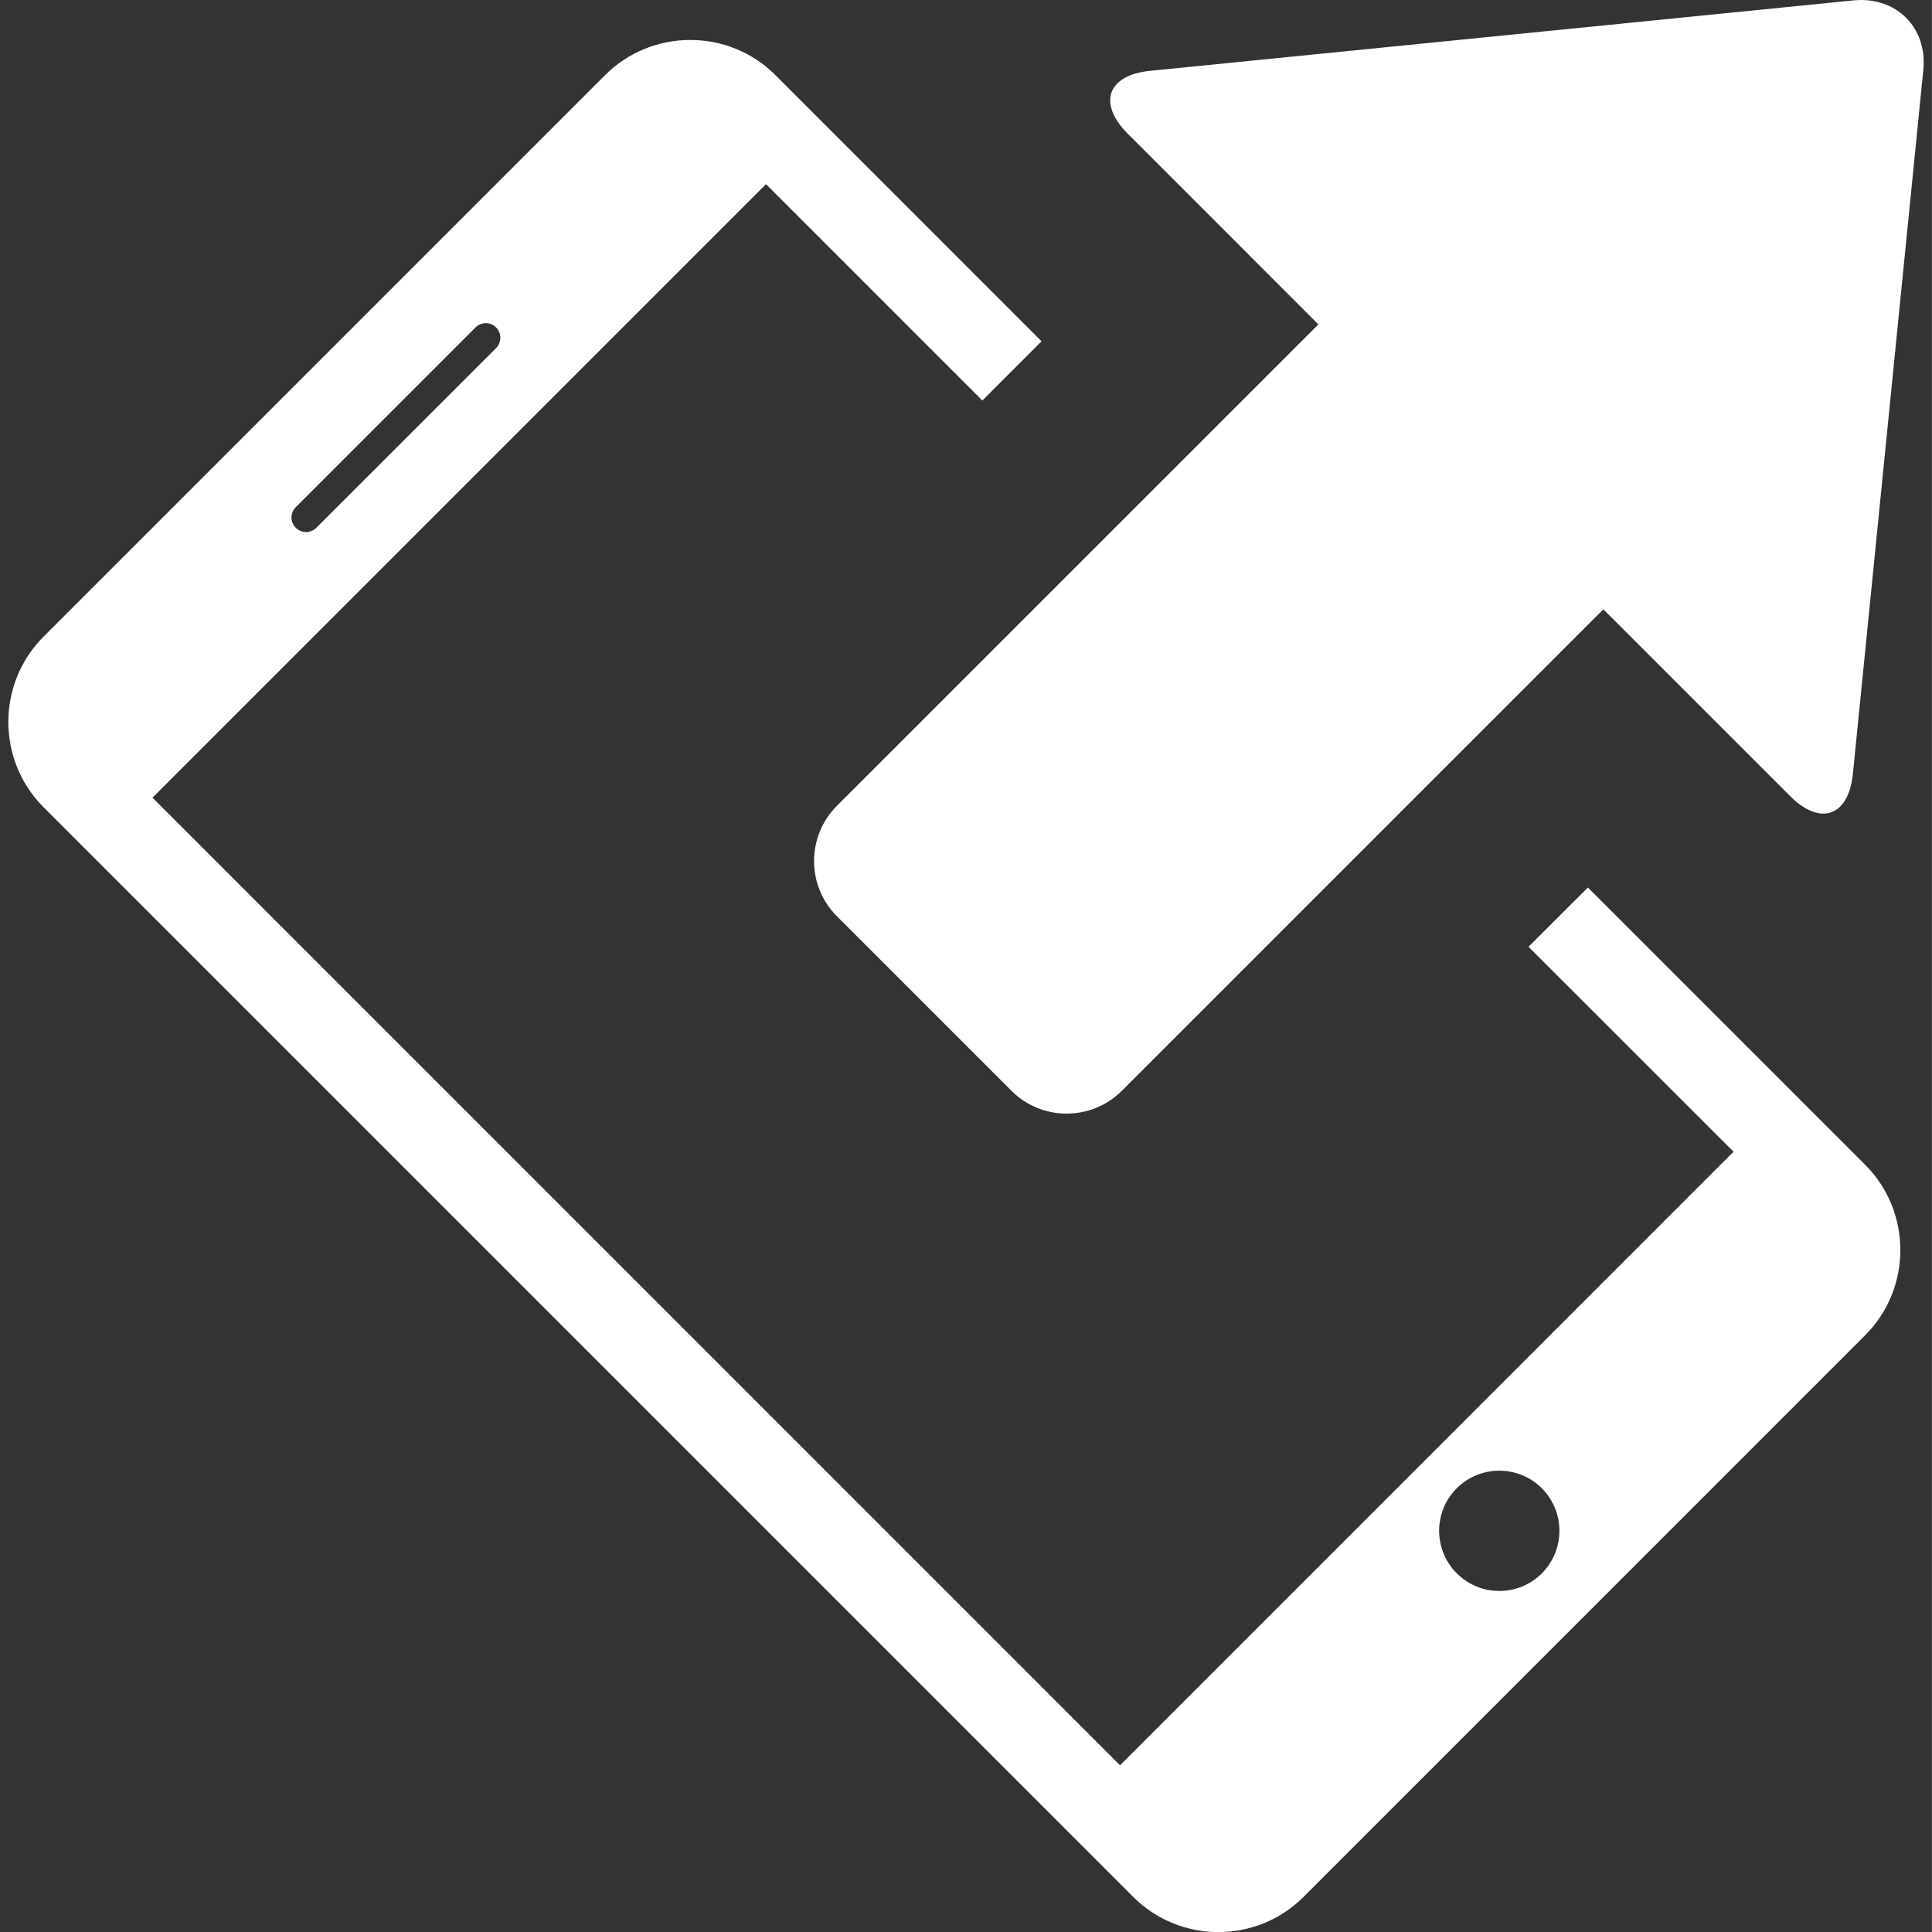
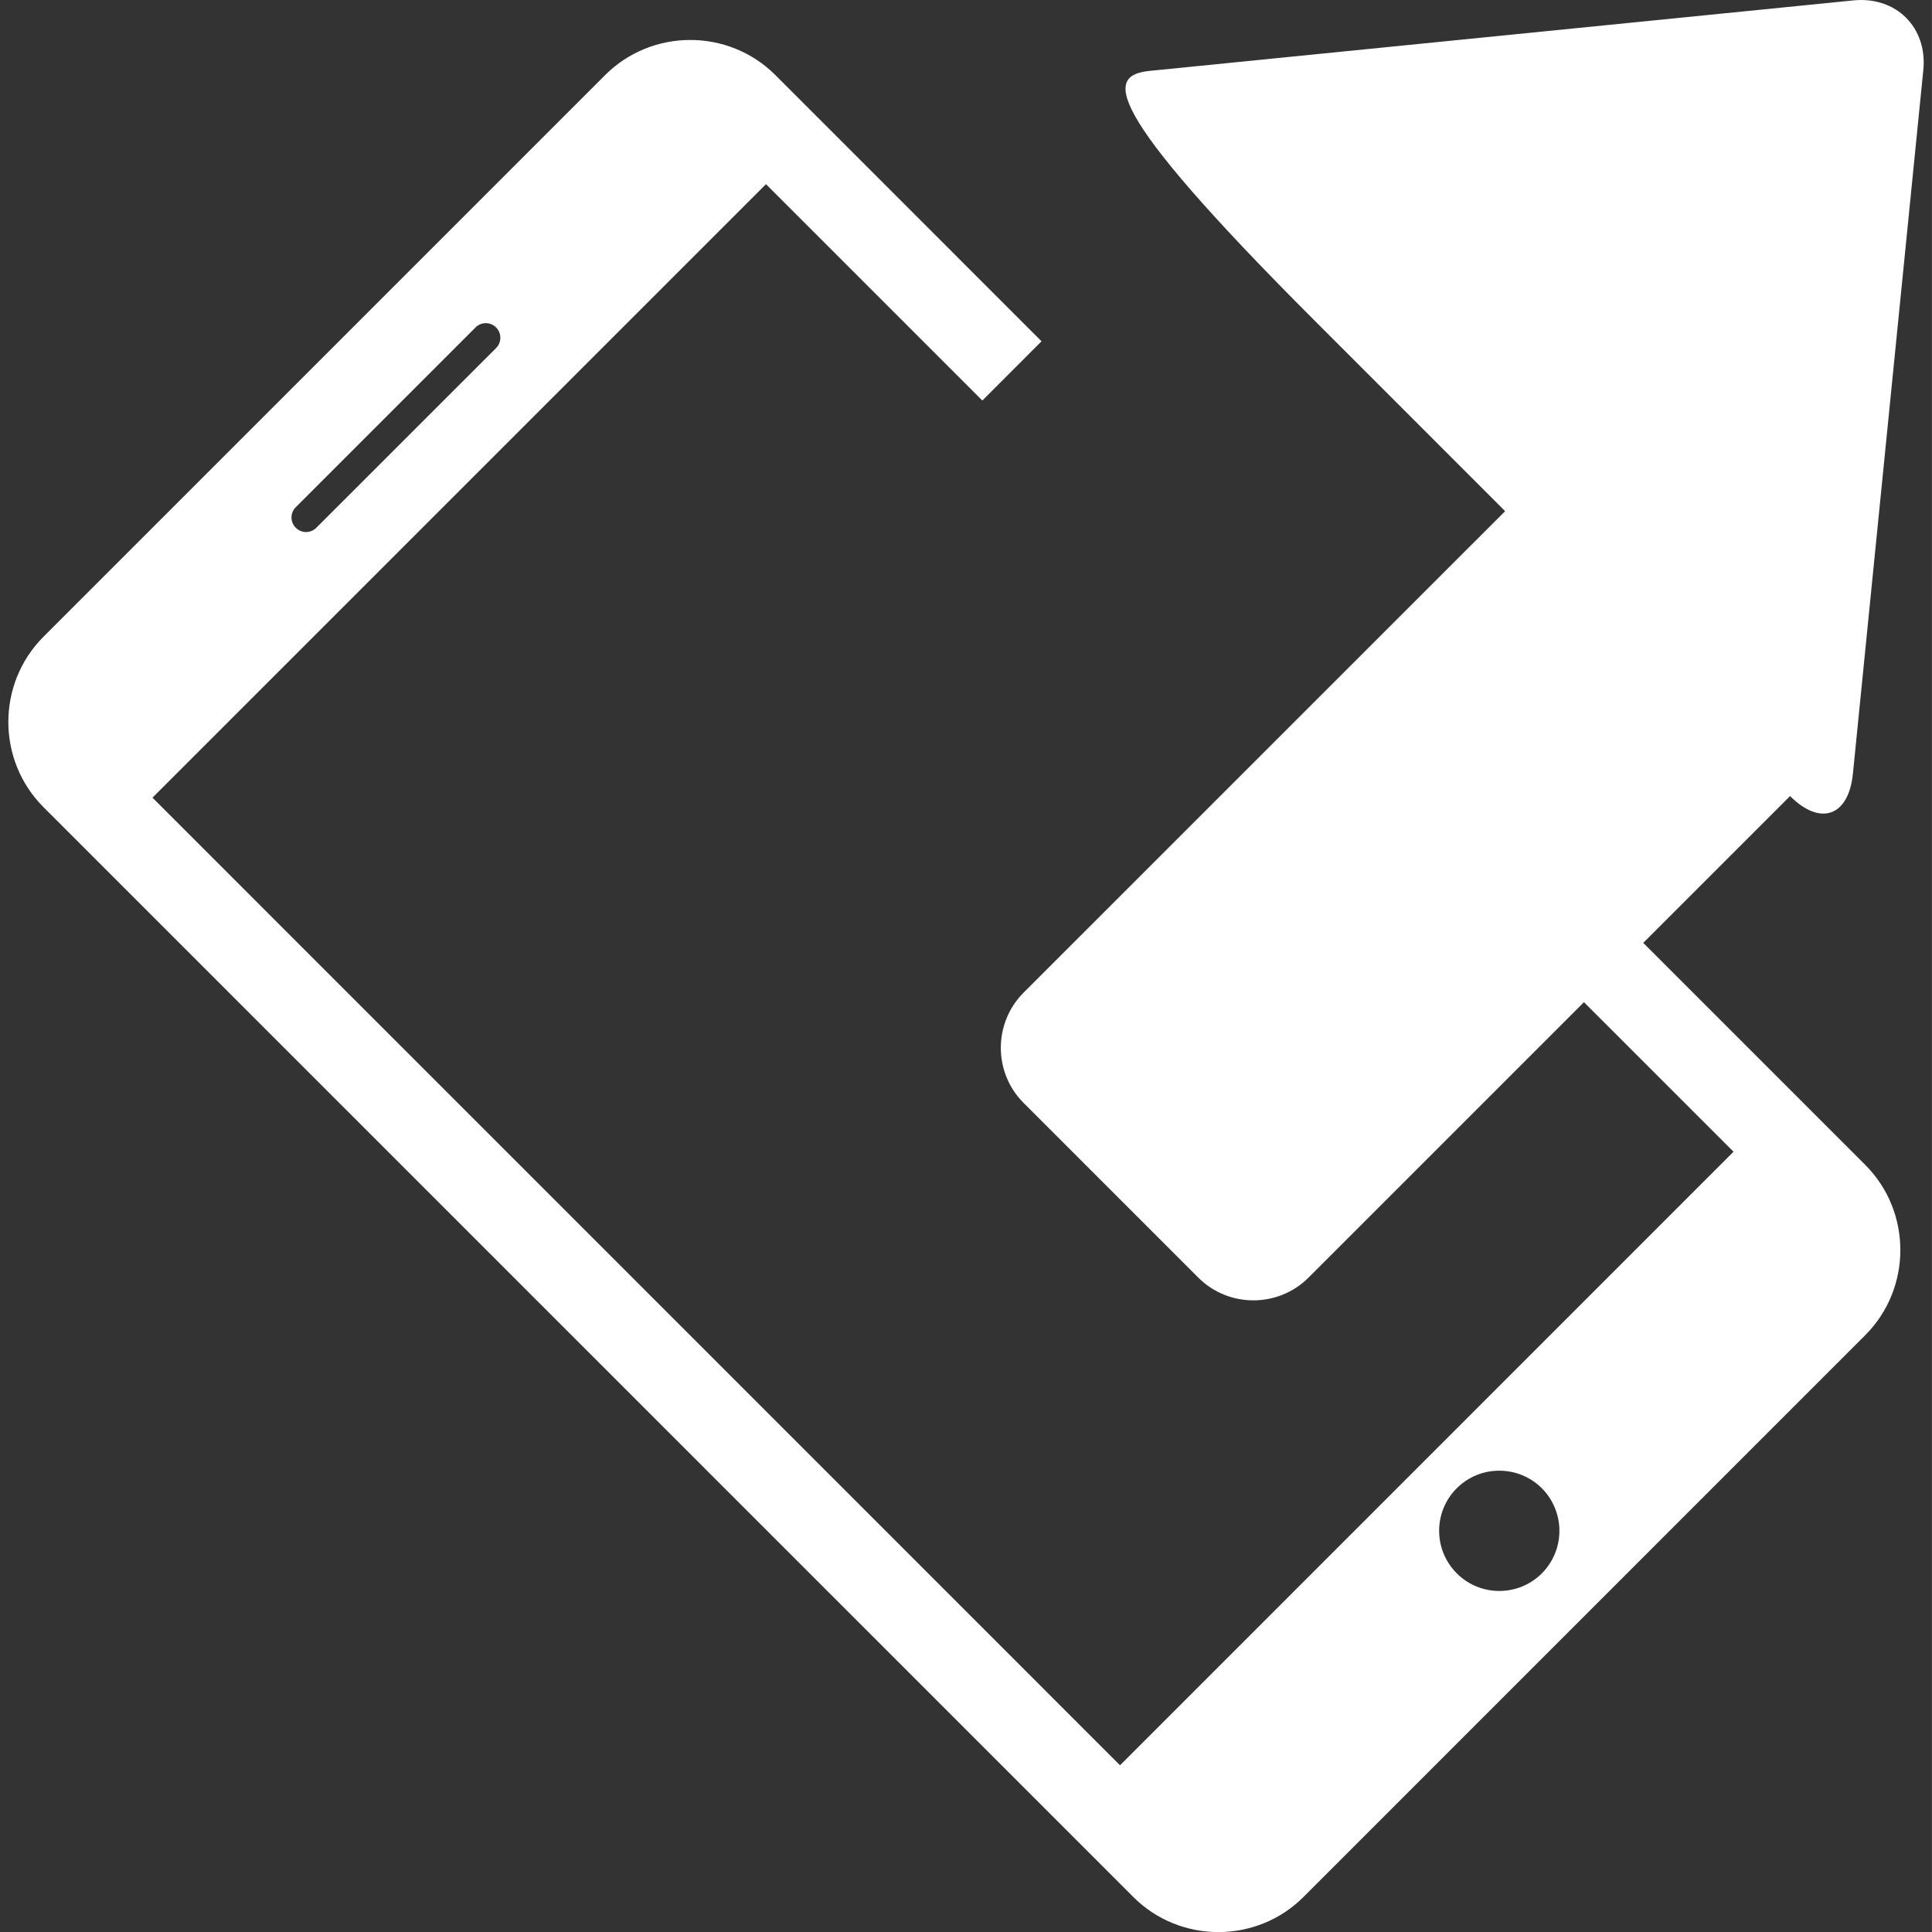
<svg xmlns="http://www.w3.org/2000/svg" version="1.1" id="Capa_1" x="0px" y="0px" width="512px" height="512px" viewBox="0 0 30.001 30.002" style="enable-background:new 0 0 30.001 30.002;" xml:space="preserve" preserveAspectRatio="xMinYMin meet">
  <rect x="0" y="0" width="30.001" height="30.002" fill="#333333" stroke="none" />
  <g>
-     <path d="M27.798,12.362l-2.9-2.9l-7.479,7.479c-0.472,0.47-1.241,0.47-1.712-0.002l-2.712-2.712c-0.471-0.47-0.471-1.24,0-1.712   l7.478-7.477l-2.961-2.962C17.042,1.605,17.197,1.165,17.86,1.1l10.925-1.094c0.661-0.065,1.149,0.422,1.082,1.083l-1.093,10.924   C28.708,12.677,28.269,12.834,27.798,12.362z M24.658,13.782l4.308,4.308c0.726,0.727,0.726,1.916,0,2.643l-8.724,8.725   c-0.727,0.727-1.917,0.727-2.643,0L0.674,12.533c-0.726-0.728-0.726-1.916,0-2.644l8.723-8.723   c0.727-0.727,1.917-0.727,2.643-0.001L16.174,5.3l-0.919,0.92l-3.36-3.36l-9.527,9.527l15.025,15.026l9.527-9.528l-3.184-3.183   L24.658,13.782z M4.593,8.195c0.088,0.09,0.231,0.089,0.32,0l2.791-2.79c0.088-0.09,0.088-0.231,0-0.32   c-0.089-0.089-0.231-0.089-0.32,0L4.593,7.876C4.505,7.964,4.504,8.107,4.593,8.195z M23.943,23.111   c-0.365-0.364-0.958-0.363-1.321,0c-0.365,0.365-0.365,0.957,0.001,1.322c0.363,0.364,0.956,0.364,1.32,0   C24.307,24.068,24.307,23.477,23.943,23.111z" fill="#FFFFFF" />
+     <path d="M27.798,12.362l-7.479,7.479c-0.472,0.47-1.241,0.47-1.712-0.002l-2.712-2.712c-0.471-0.47-0.471-1.24,0-1.712   l7.478-7.477l-2.961-2.962C17.042,1.605,17.197,1.165,17.86,1.1l10.925-1.094c0.661-0.065,1.149,0.422,1.082,1.083l-1.093,10.924   C28.708,12.677,28.269,12.834,27.798,12.362z M24.658,13.782l4.308,4.308c0.726,0.727,0.726,1.916,0,2.643l-8.724,8.725   c-0.727,0.727-1.917,0.727-2.643,0L0.674,12.533c-0.726-0.728-0.726-1.916,0-2.644l8.723-8.723   c0.727-0.727,1.917-0.727,2.643-0.001L16.174,5.3l-0.919,0.92l-3.36-3.36l-9.527,9.527l15.025,15.026l9.527-9.528l-3.184-3.183   L24.658,13.782z M4.593,8.195c0.088,0.09,0.231,0.089,0.32,0l2.791-2.79c0.088-0.09,0.088-0.231,0-0.32   c-0.089-0.089-0.231-0.089-0.32,0L4.593,7.876C4.505,7.964,4.504,8.107,4.593,8.195z M23.943,23.111   c-0.365-0.364-0.958-0.363-1.321,0c-0.365,0.365-0.365,0.957,0.001,1.322c0.363,0.364,0.956,0.364,1.32,0   C24.307,24.068,24.307,23.477,23.943,23.111z" fill="#FFFFFF" />
  </g>
  <g>
</g>
  <g>
</g>
  <g>
</g>
  <g>
</g>
  <g>
</g>
  <g>
</g>
  <g>
</g>
  <g>
</g>
  <g>
</g>
  <g>
</g>
  <g>
</g>
  <g>
</g>
  <g>
</g>
  <g>
</g>
  <g>
</g>
</svg>